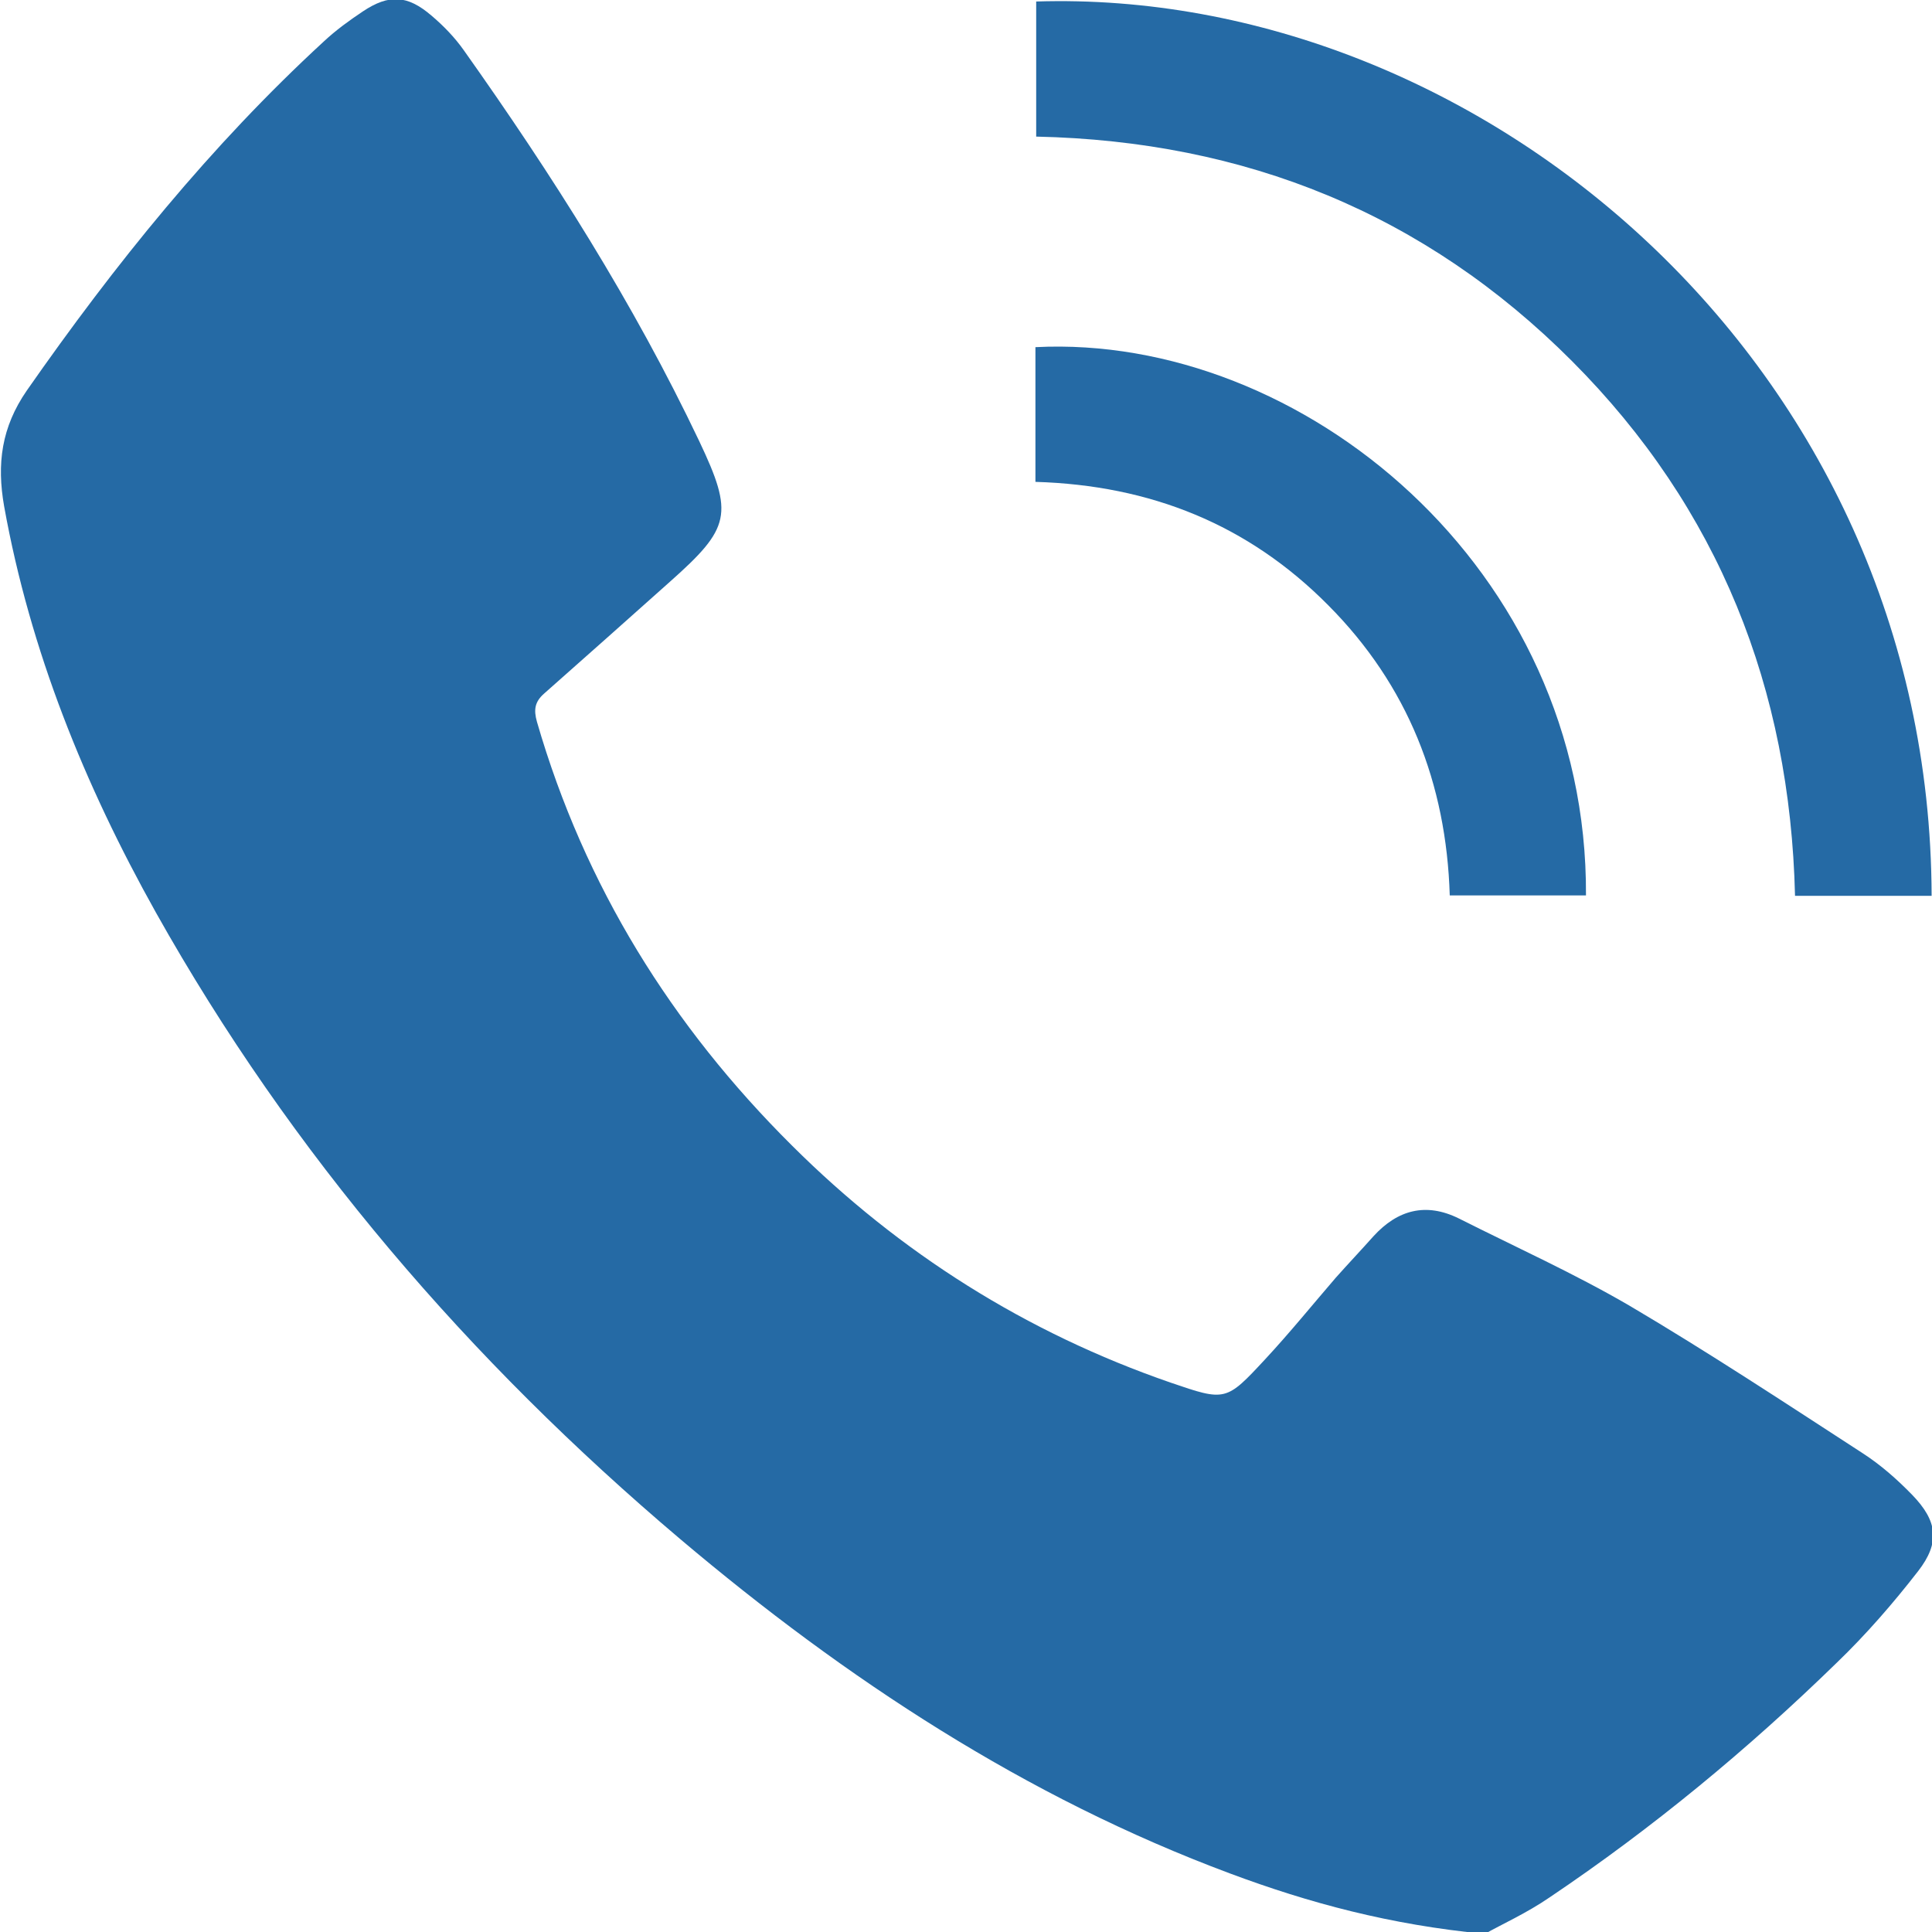
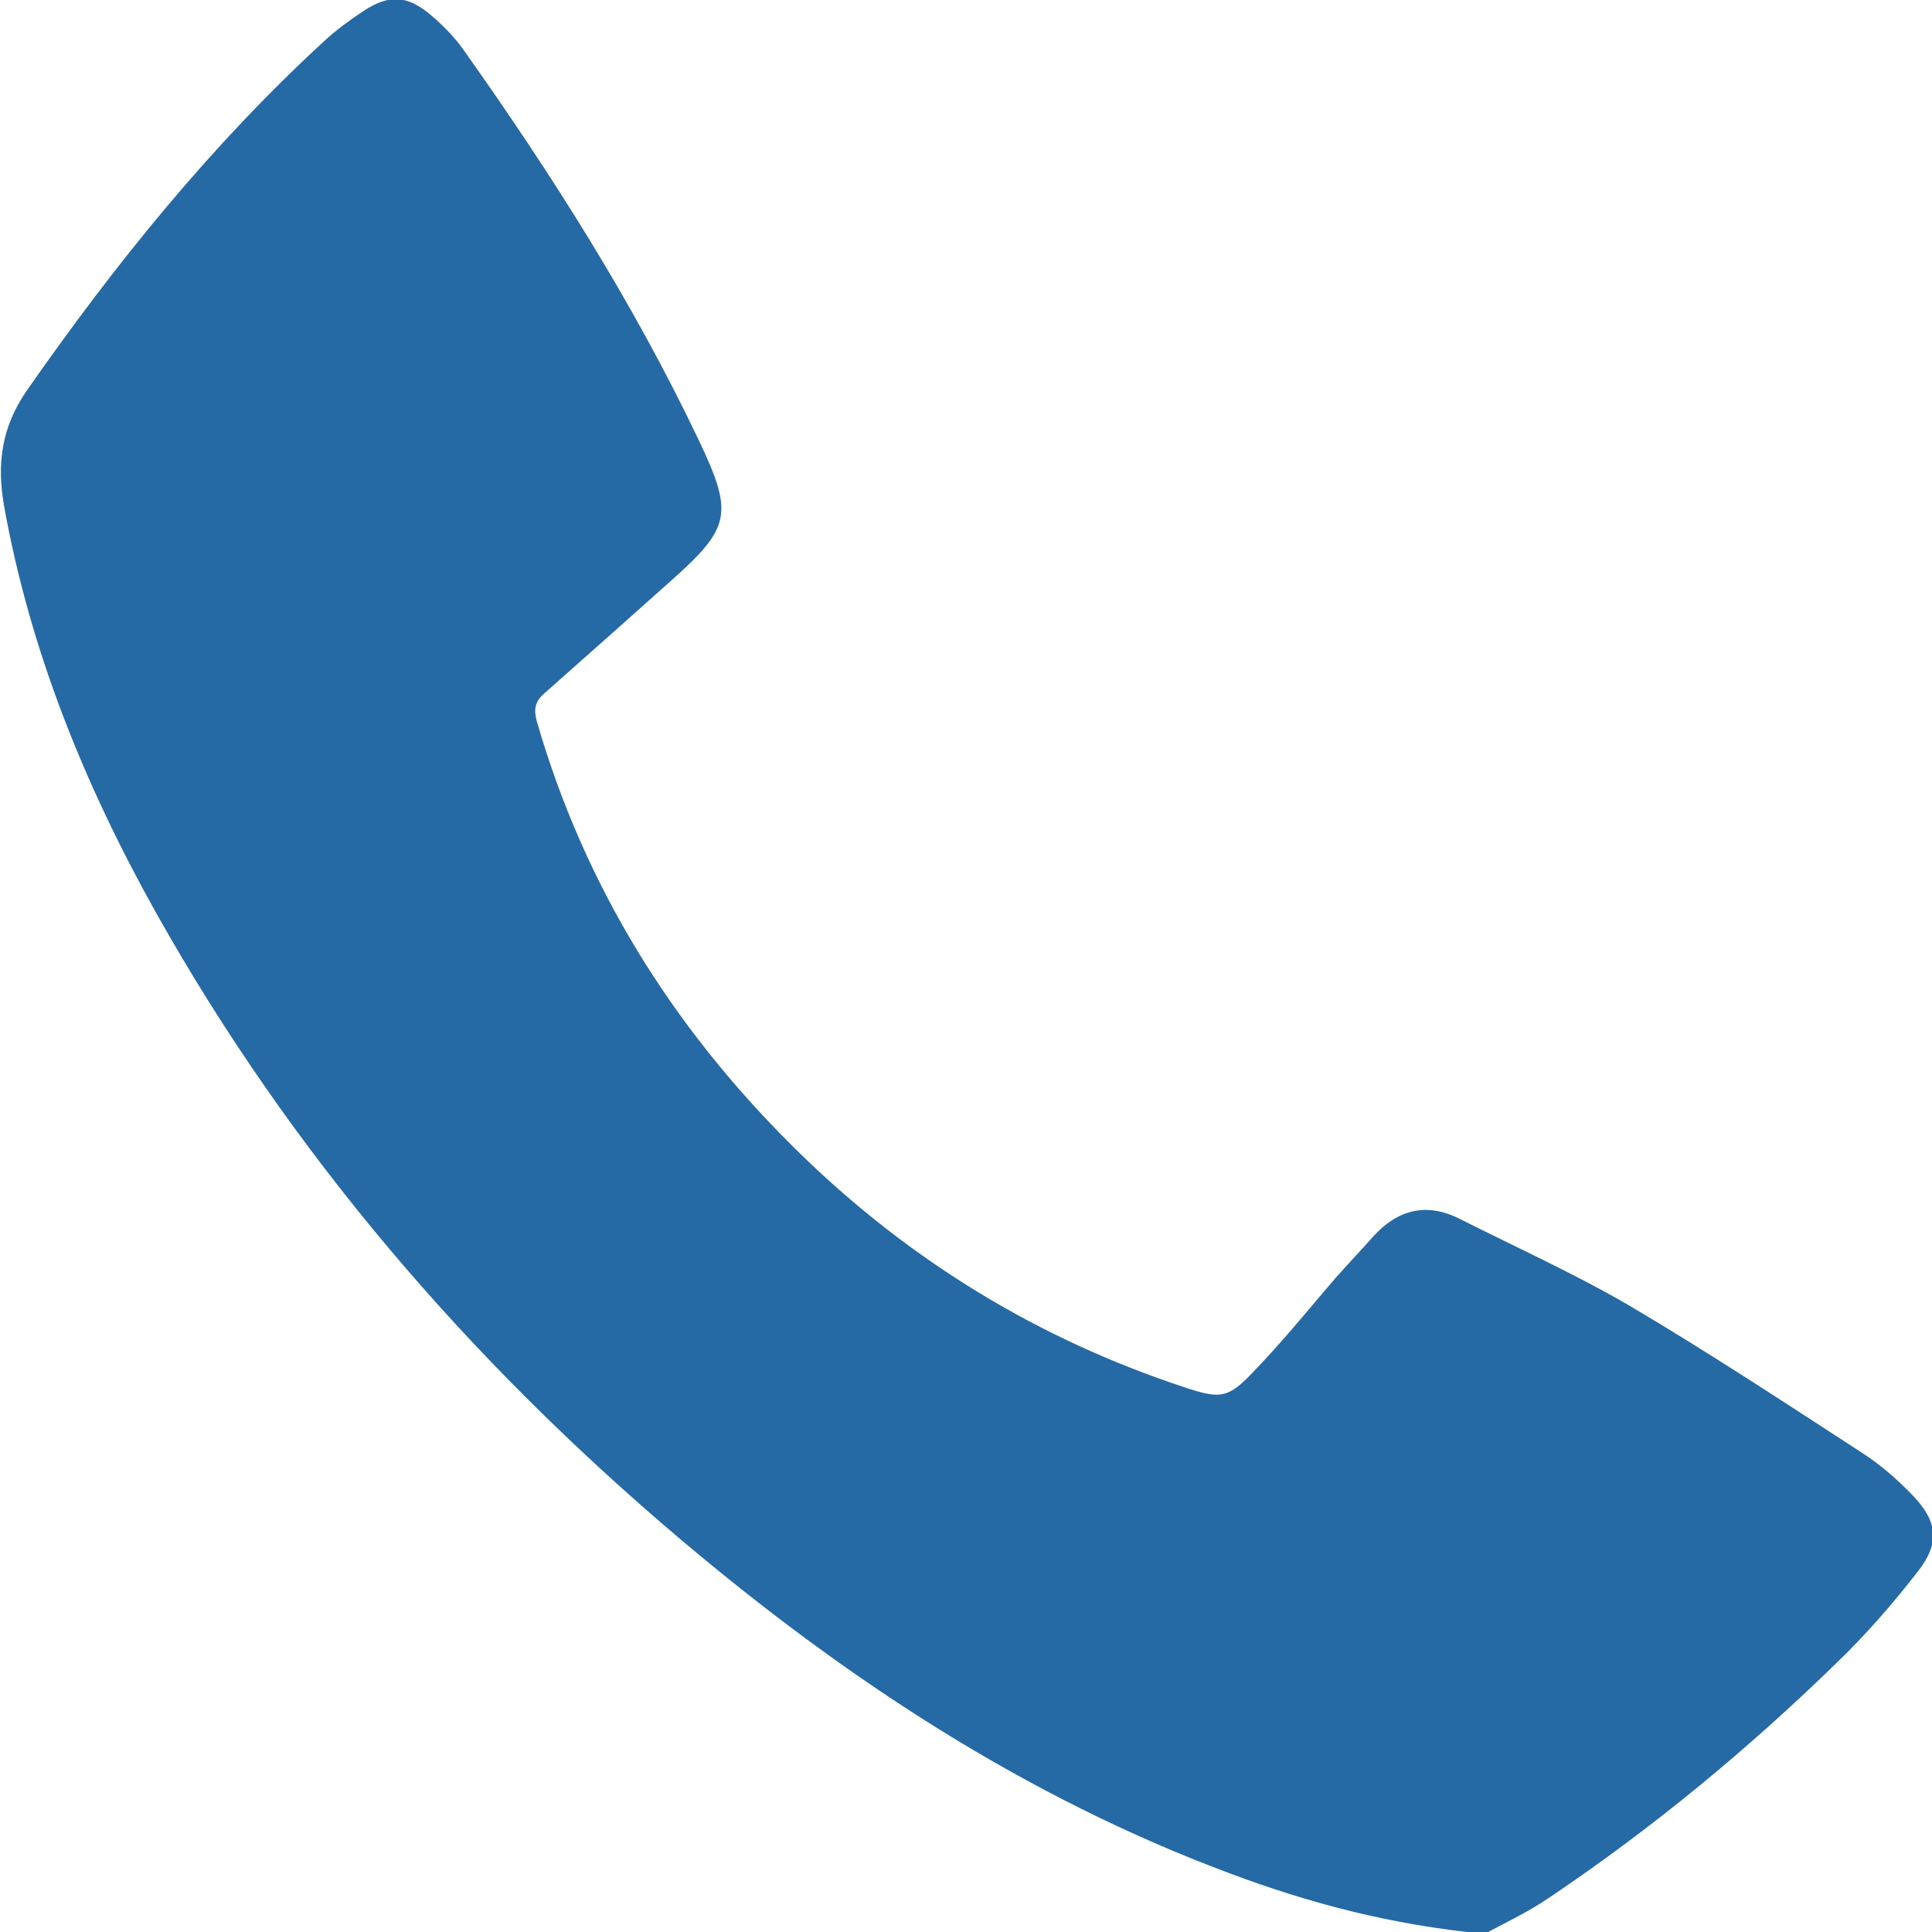
<svg xmlns="http://www.w3.org/2000/svg" version="1.1" id="Capa_1" x="0px" y="0px" viewBox="0 0 512 512" style="enable-background:new 0 0 512 512;" xml:space="preserve">
  <style type="text/css">
	.st0{fill:#256aa5;}
</style>
  <g>
    <path class="st0" d="M393.5,512.5c-25.1-2.4-46.6-8.2-67.5-16c-54.2-20.2-101.8-51.5-145.7-88.6c-55.9-47.3-103.1-102.1-139-166.1   C22.4,208,8,172.5,1.1,134.2c-2-11.3-0.7-21,6-30.7c23.3-33.4,48.7-64.9,78.7-92.5c3.2-3,6.8-5.6,10.4-8c6.9-4.6,11.8-4.3,18.1,1.1   c3.2,2.7,6.2,5.8,8.6,9.2c23.4,33,45,67,62.4,103.6c9.2,19.4,8.3,23-7.8,37.3c-11.1,9.9-22.2,19.8-33.3,29.6   c-2.5,2.2-2.8,4.3-1.9,7.5c12.6,43.5,35.7,80.6,67.6,112.3c28.6,28.5,62.1,49.6,100.3,62.8c14.6,5,14.7,5,25.1-6.2   c6.5-7,12.5-14.4,18.7-21.6c3.3-3.7,6.7-7.3,10-11c6.4-7,13.9-9,22.6-4.7c15.1,7.6,30.6,14.6,45.2,23.1   c21,12.4,41.3,25.8,61.8,39.1c4.8,3.1,9.1,6.9,13.1,11c6.8,7,7.5,12.7,1.6,20.3c-6.6,8.5-13.8,16.8-21.6,24.3   c-23.5,22.9-48.8,43.8-76,62.1C404.6,507,397.9,510,393.5,512.5z" />
-     <path class="st0" d="M511.9,237.4c-12.1,0-23.9,0-36.2,0c-1.3-54.9-20.2-102.7-59.1-141.7c-39-39.1-86.6-58.3-142-59.5   c0-12,0-23.9,0-35.8C391.7-3.3,511.5,96.1,511.9,237.4z" />
-     <path class="st0" d="M274.4,127.7c0-12.2,0-24,0-35.7c70.4-3.6,146.4,58.5,145.9,145.3c-11.9,0-23.8,0-36.1,0   c-0.9-29.7-11.1-55.7-32.2-76.9C330.8,139,304.9,128.6,274.4,127.7z" />
  </g>
</svg>